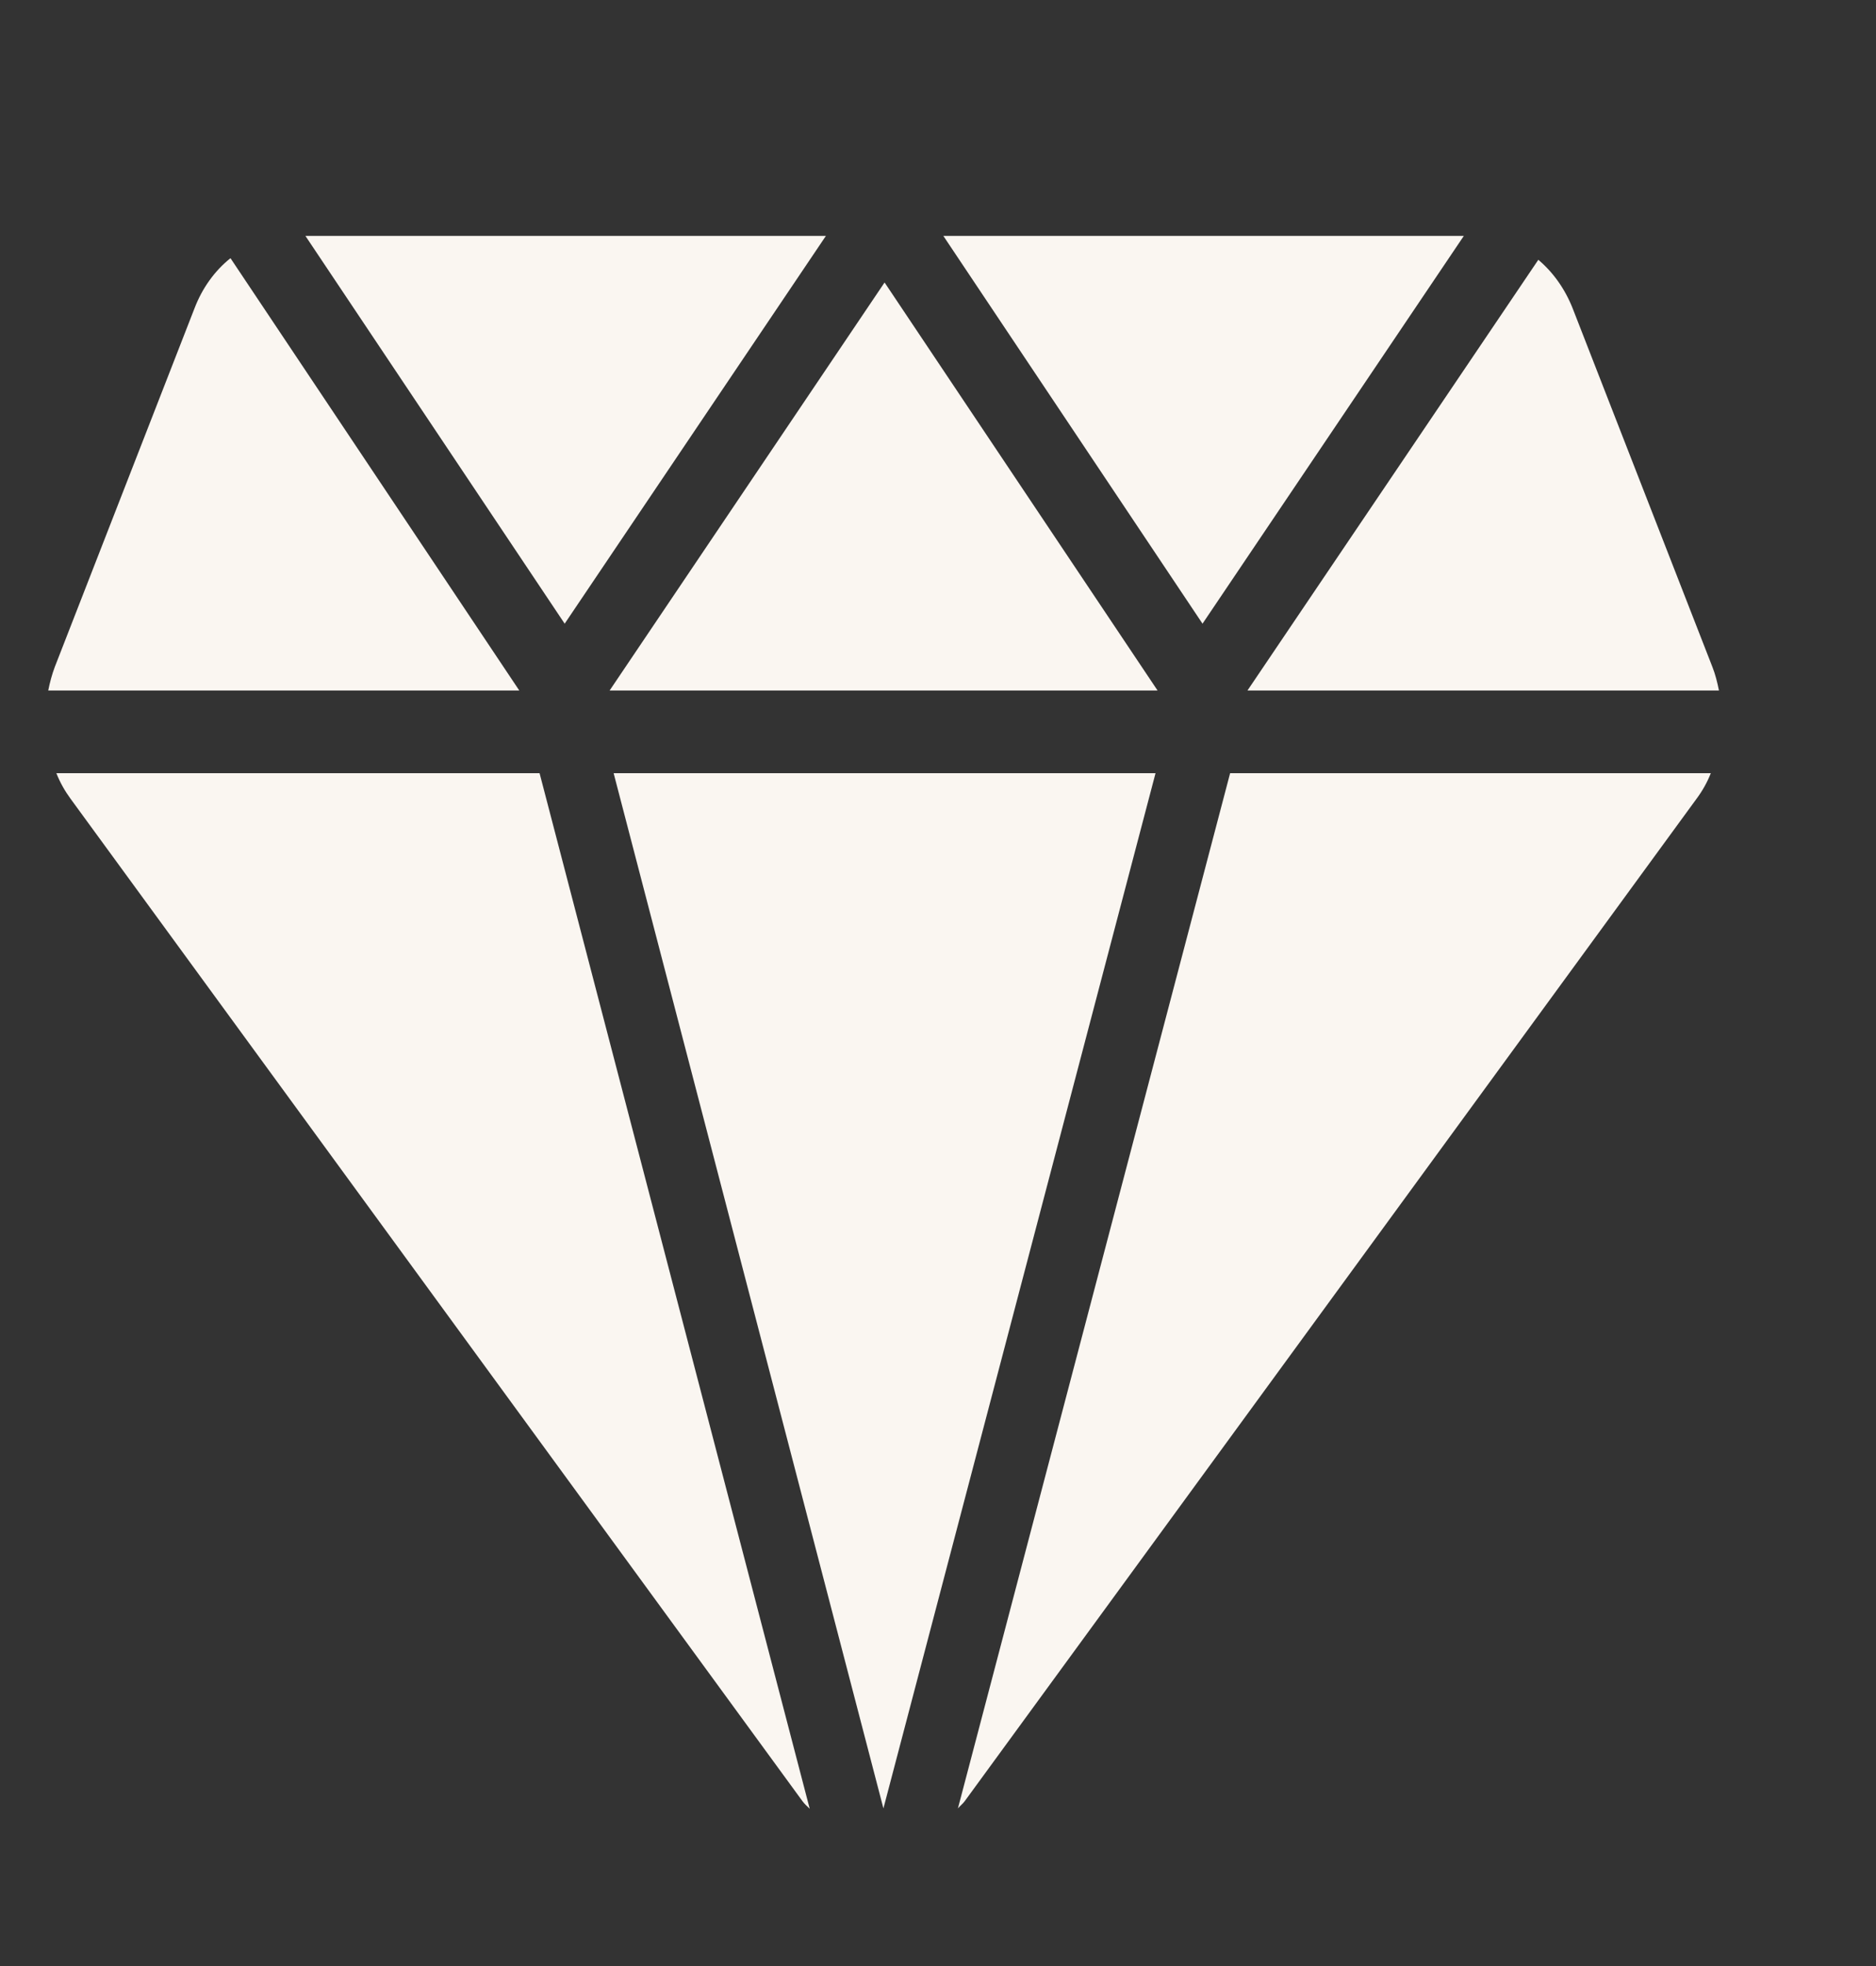
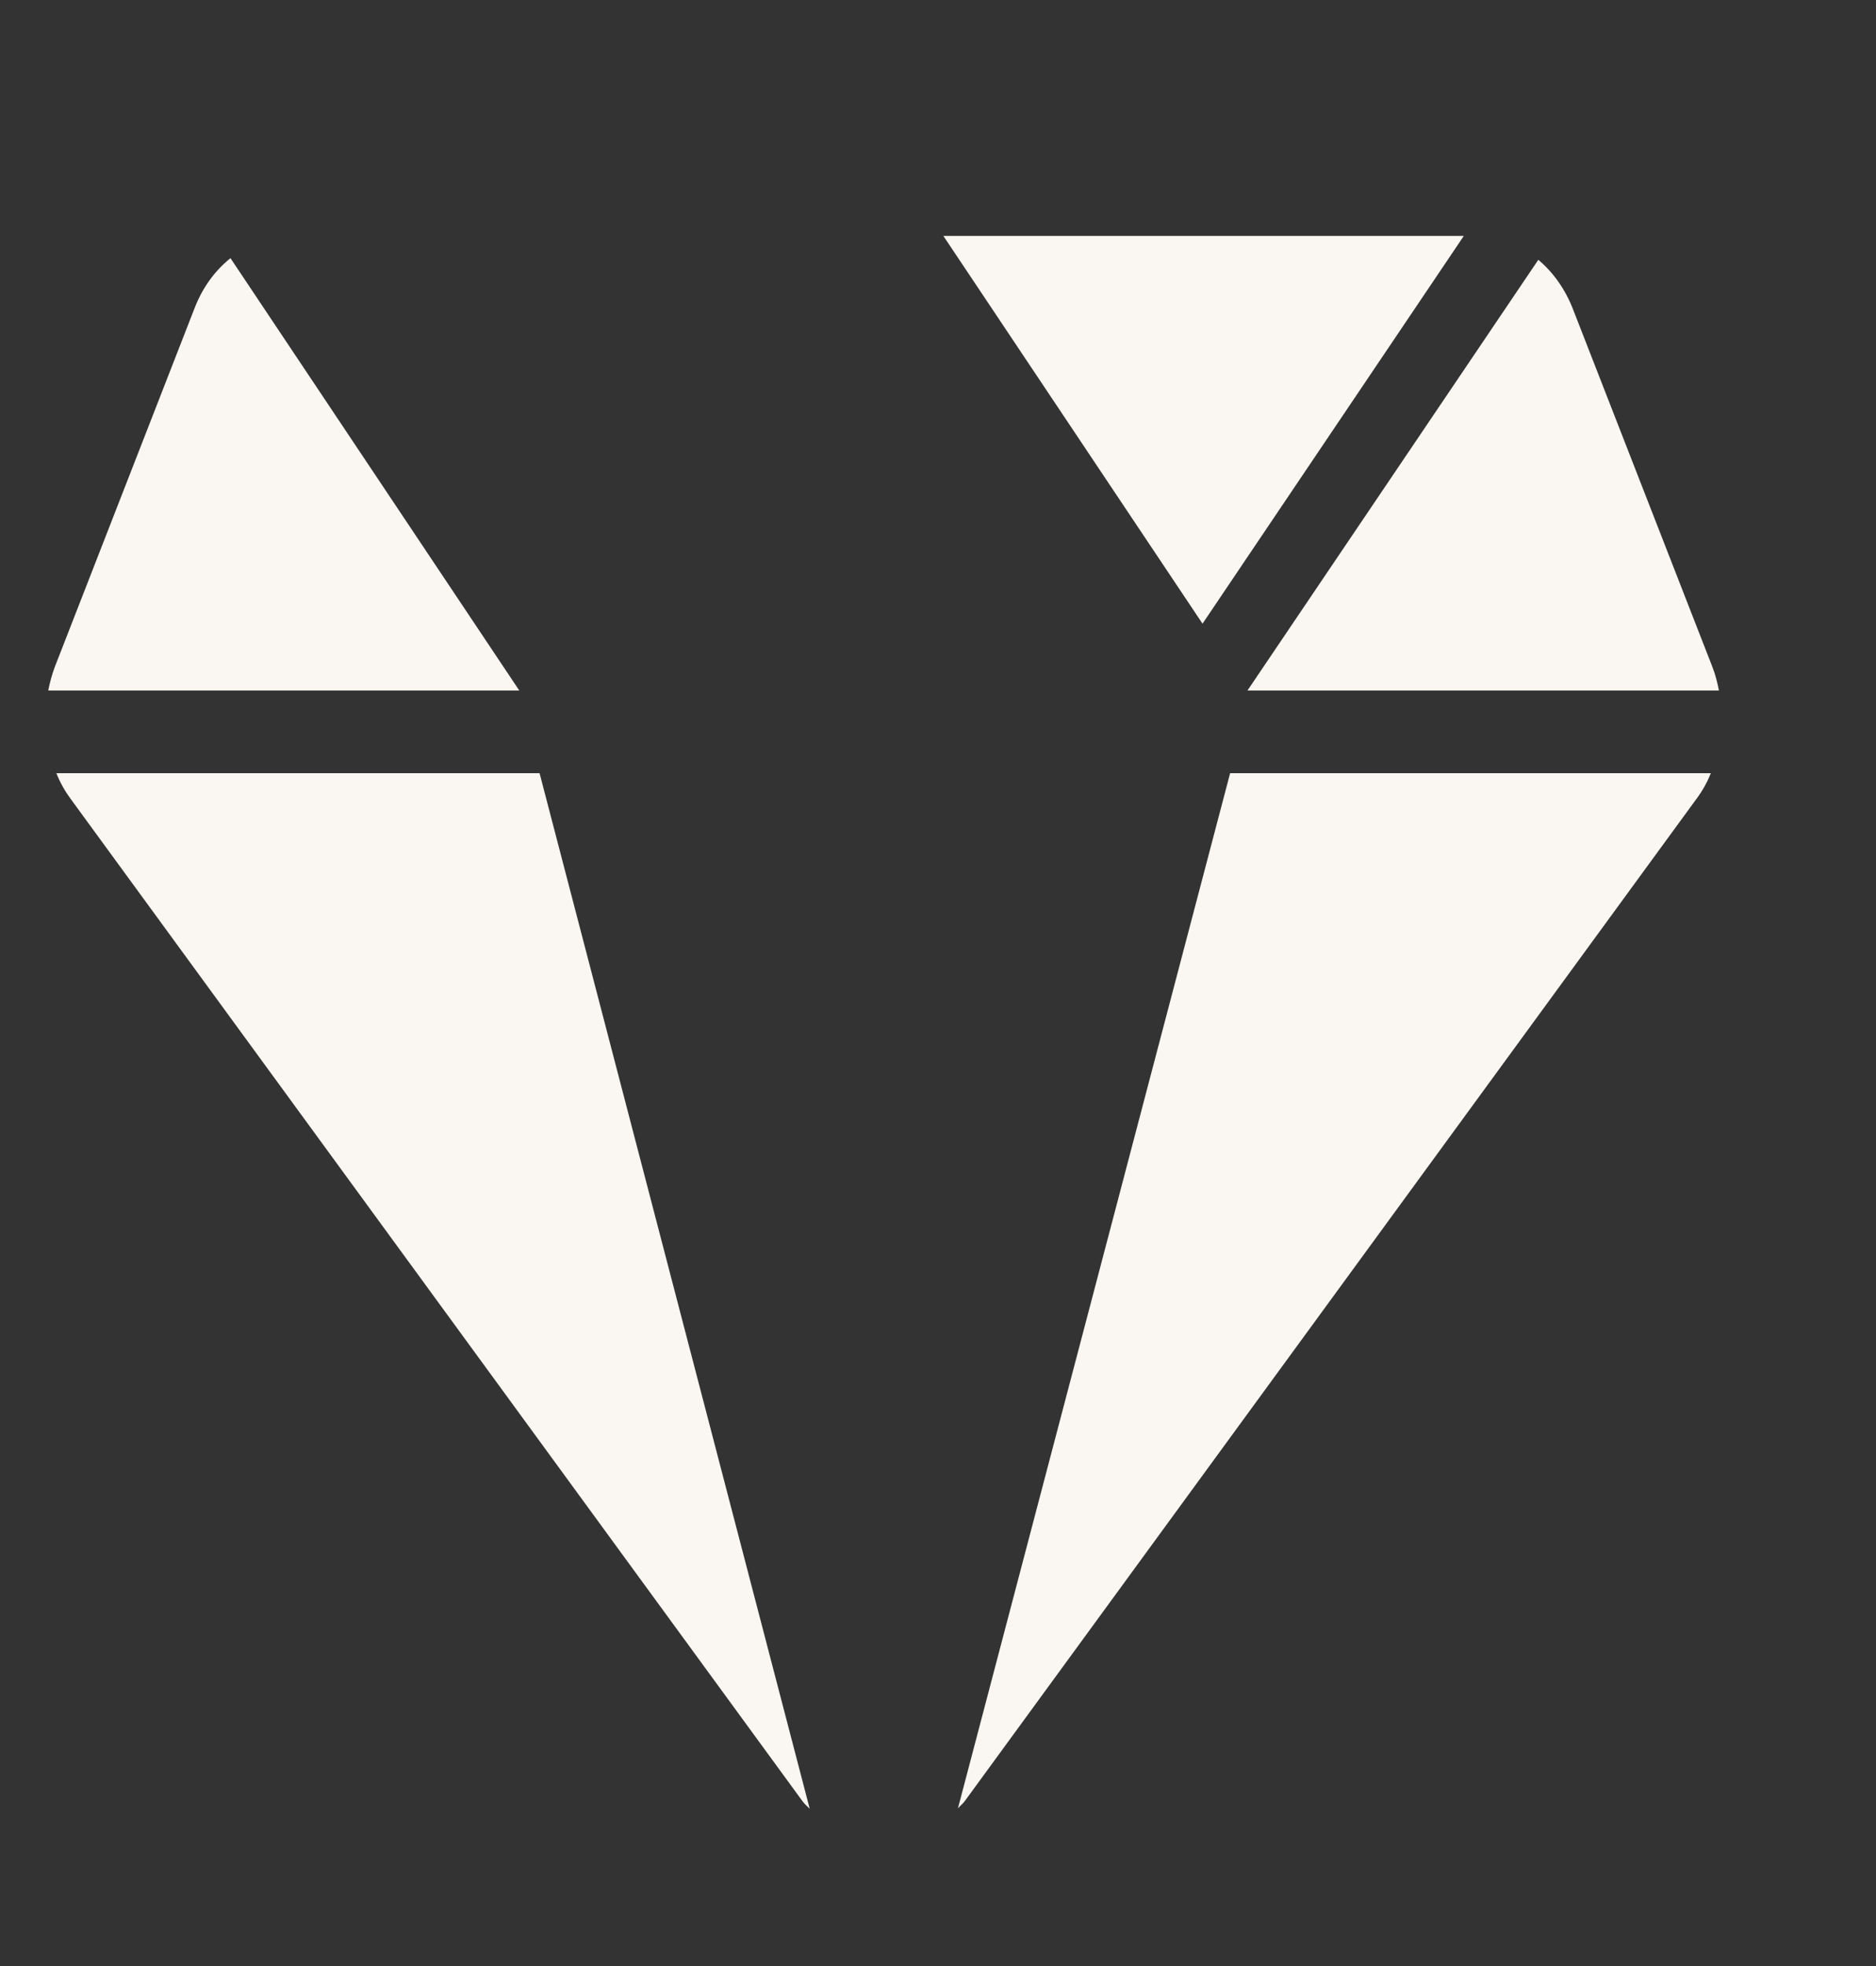
<svg xmlns="http://www.w3.org/2000/svg" width="21" height="22" viewBox="0 0 21 22" fill="none">
  <rect x="0" y="0" width="21" height="22" fill="#333333" stroke="none" />
-   <path d="M6.321 6.979L9.245 2.64H3.419L6.321 6.979Z" fill="#FAF6F1" />
-   <path d="M6.869 8.652L9.889 20.236L12.935 8.652H6.869Z" fill="#FAF6F1" />
+   <path d="M6.869 8.652L12.935 8.652H6.869Z" fill="#FAF6F1" />
  <path d="M13.964 7.727H19.242C19.224 7.636 19.201 7.545 19.169 7.464L17.605 3.452C17.519 3.234 17.387 3.048 17.22 2.907L13.964 7.727Z" fill="#FAF6F1" />
-   <path d="M9.902 3.161L6.824 7.727H12.958L9.902 3.161Z" fill="#FAF6F1" />
  <path d="M6.04 8.652H0.631C0.672 8.756 0.726 8.851 0.789 8.937L8.982 20.154C9.005 20.186 9.036 20.213 9.064 20.24L6.04 8.652Z" fill="#FAF6F1" />
  <path d="M13.77 8.652L10.723 20.236C10.746 20.208 10.777 20.186 10.8 20.154L18.992 8.937C19.056 8.851 19.11 8.756 19.151 8.652H13.77Z" fill="#FAF6F1" />
  <path d="M16.386 2.64H10.56L13.461 6.979L16.386 2.64Z" fill="#FAF6F1" />
  <path d="M5.813 7.727L2.58 2.889C2.403 3.03 2.263 3.225 2.177 3.451L0.613 7.464C0.581 7.55 0.558 7.636 0.54 7.727H5.813Z" fill="#FAF6F1" />
</svg>